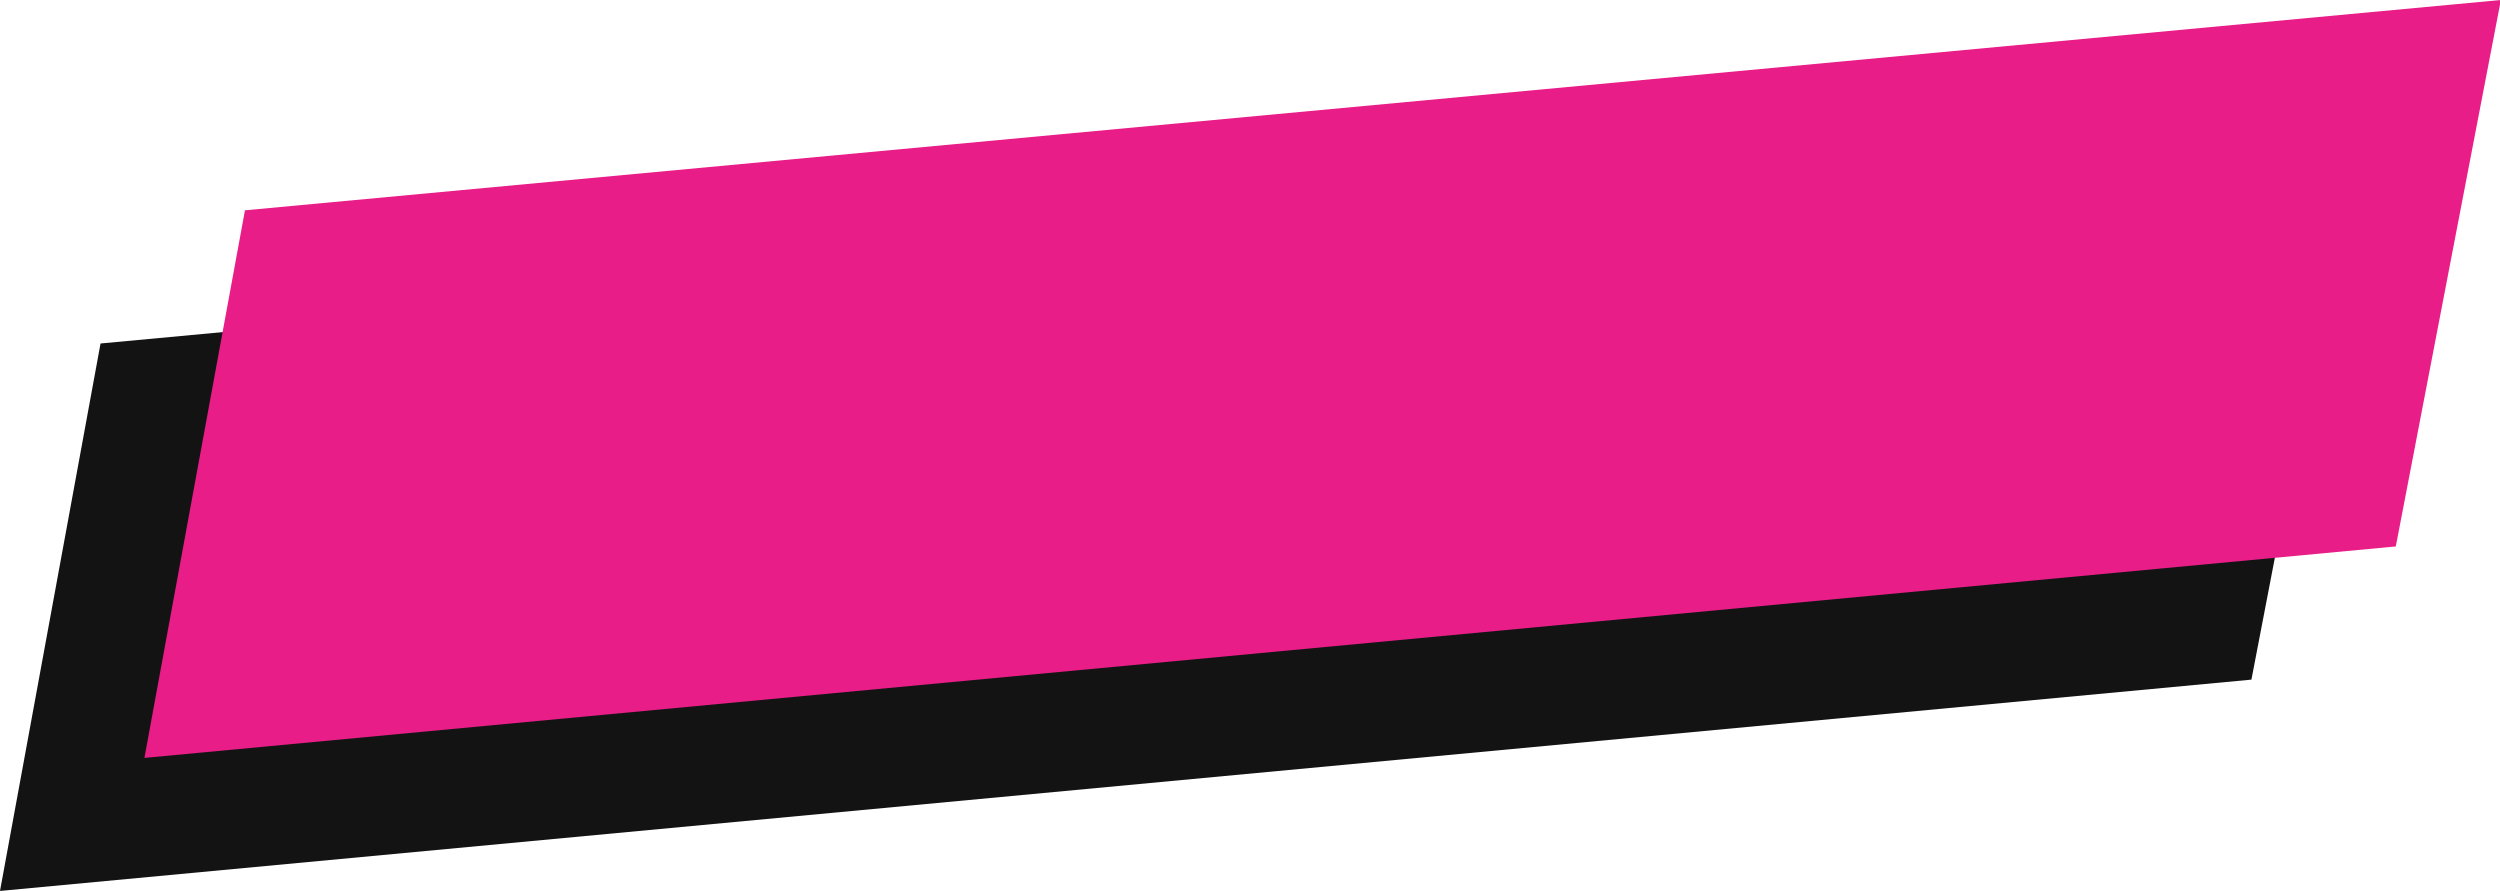
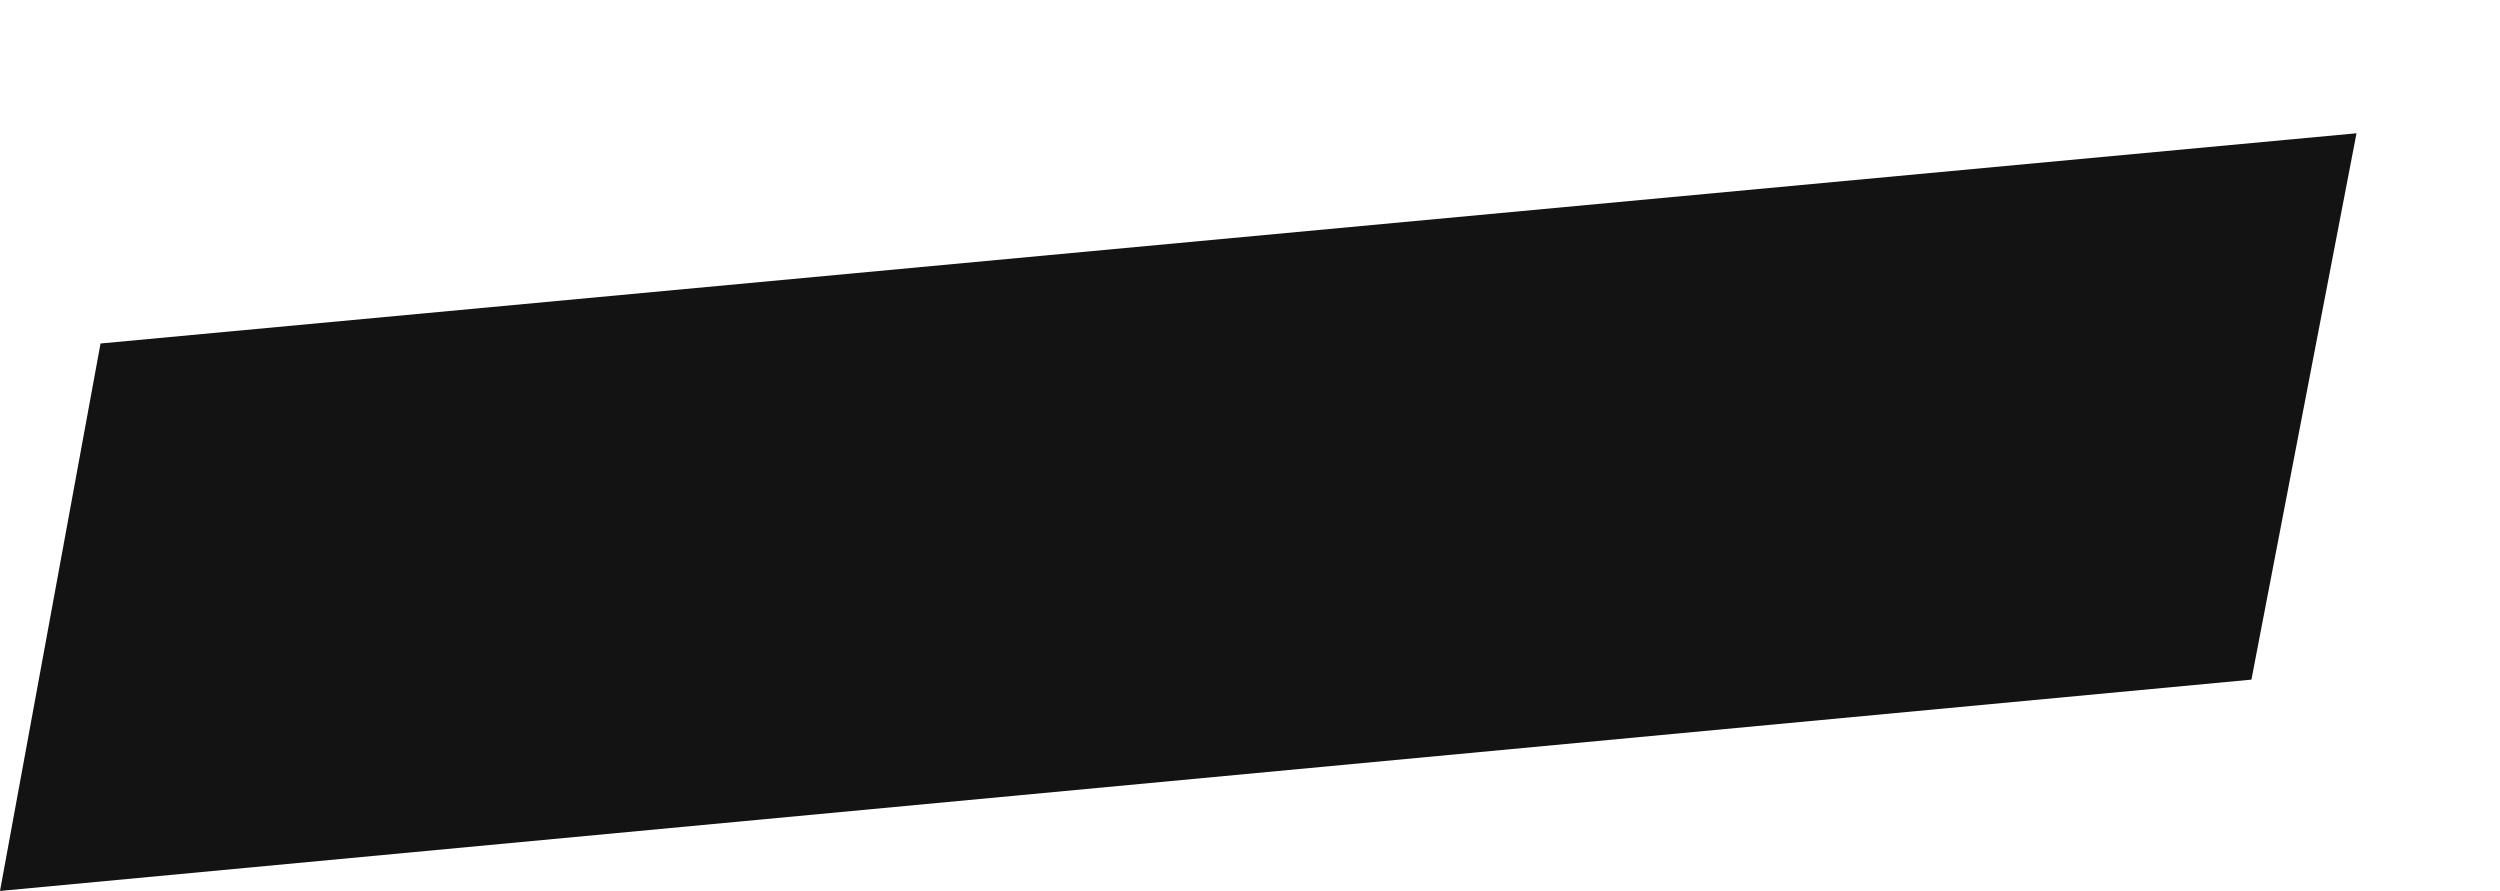
<svg xmlns="http://www.w3.org/2000/svg" fill="#000000" height="48.3" preserveAspectRatio="xMidYMid meet" version="1" viewBox="0.0 0.0 135.5 48.3" width="135.5" zoomAndPan="magnify">
  <defs>
    <clipPath id="a">
      <path d="M 0 7 L 128 7 L 128 48.289 L 0 48.289 Z M 0 7" />
    </clipPath>
    <clipPath id="b">
-       <path d="M 7 0 L 135.551 0 L 135.551 42 L 7 42 Z M 7 0" />
-     </clipPath>
+       </clipPath>
  </defs>
  <g>
    <g clip-path="url(#a)" id="change1_1">
      <path d="M 5.449 18.617 L 0 48.289 L 122.027 36.836 L 127.723 7.223 L 5.449 18.617" fill="#131313" />
    </g>
    <g clip-path="url(#b)" id="change2_1">
      <path d="M 13.277 11.398 L 7.828 41.078 L 129.852 29.617 L 135.547 0 L 13.277 11.398" fill="#e81d88" />
    </g>
  </g>
</svg>